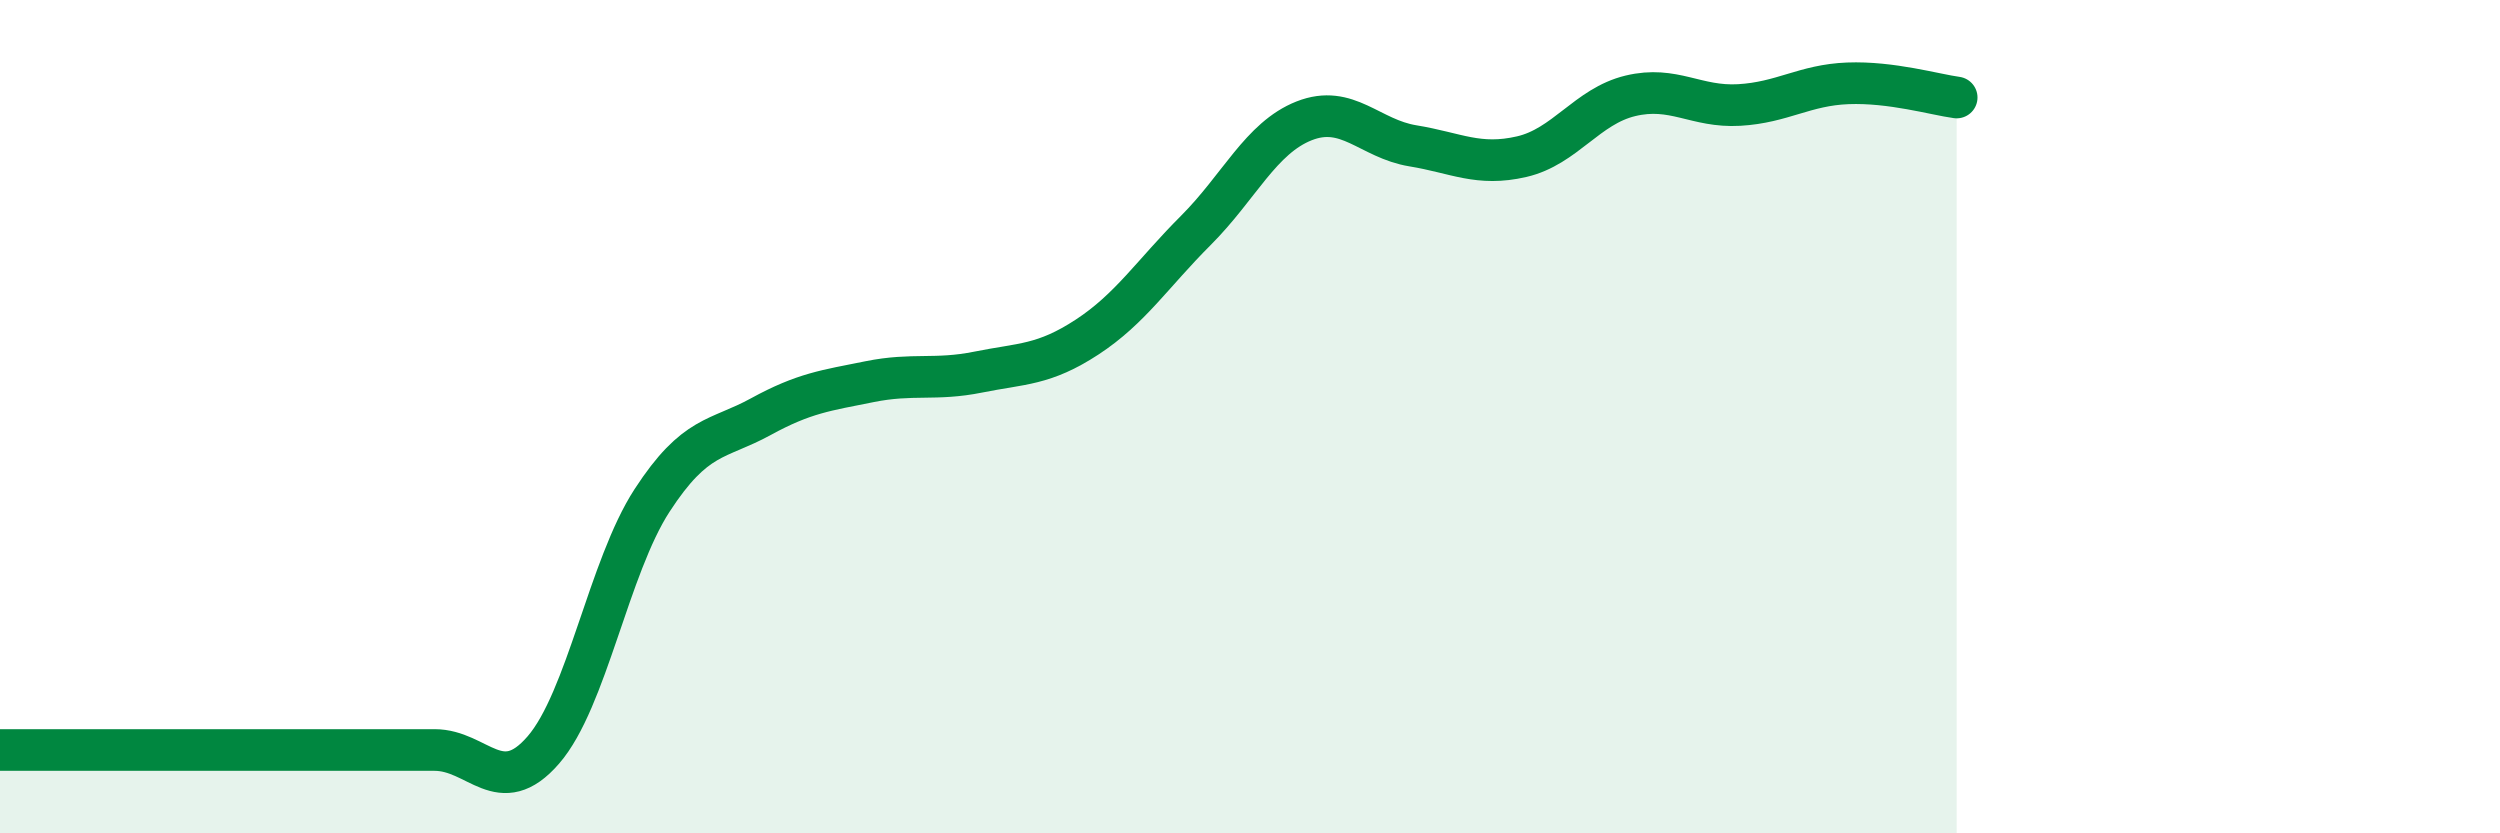
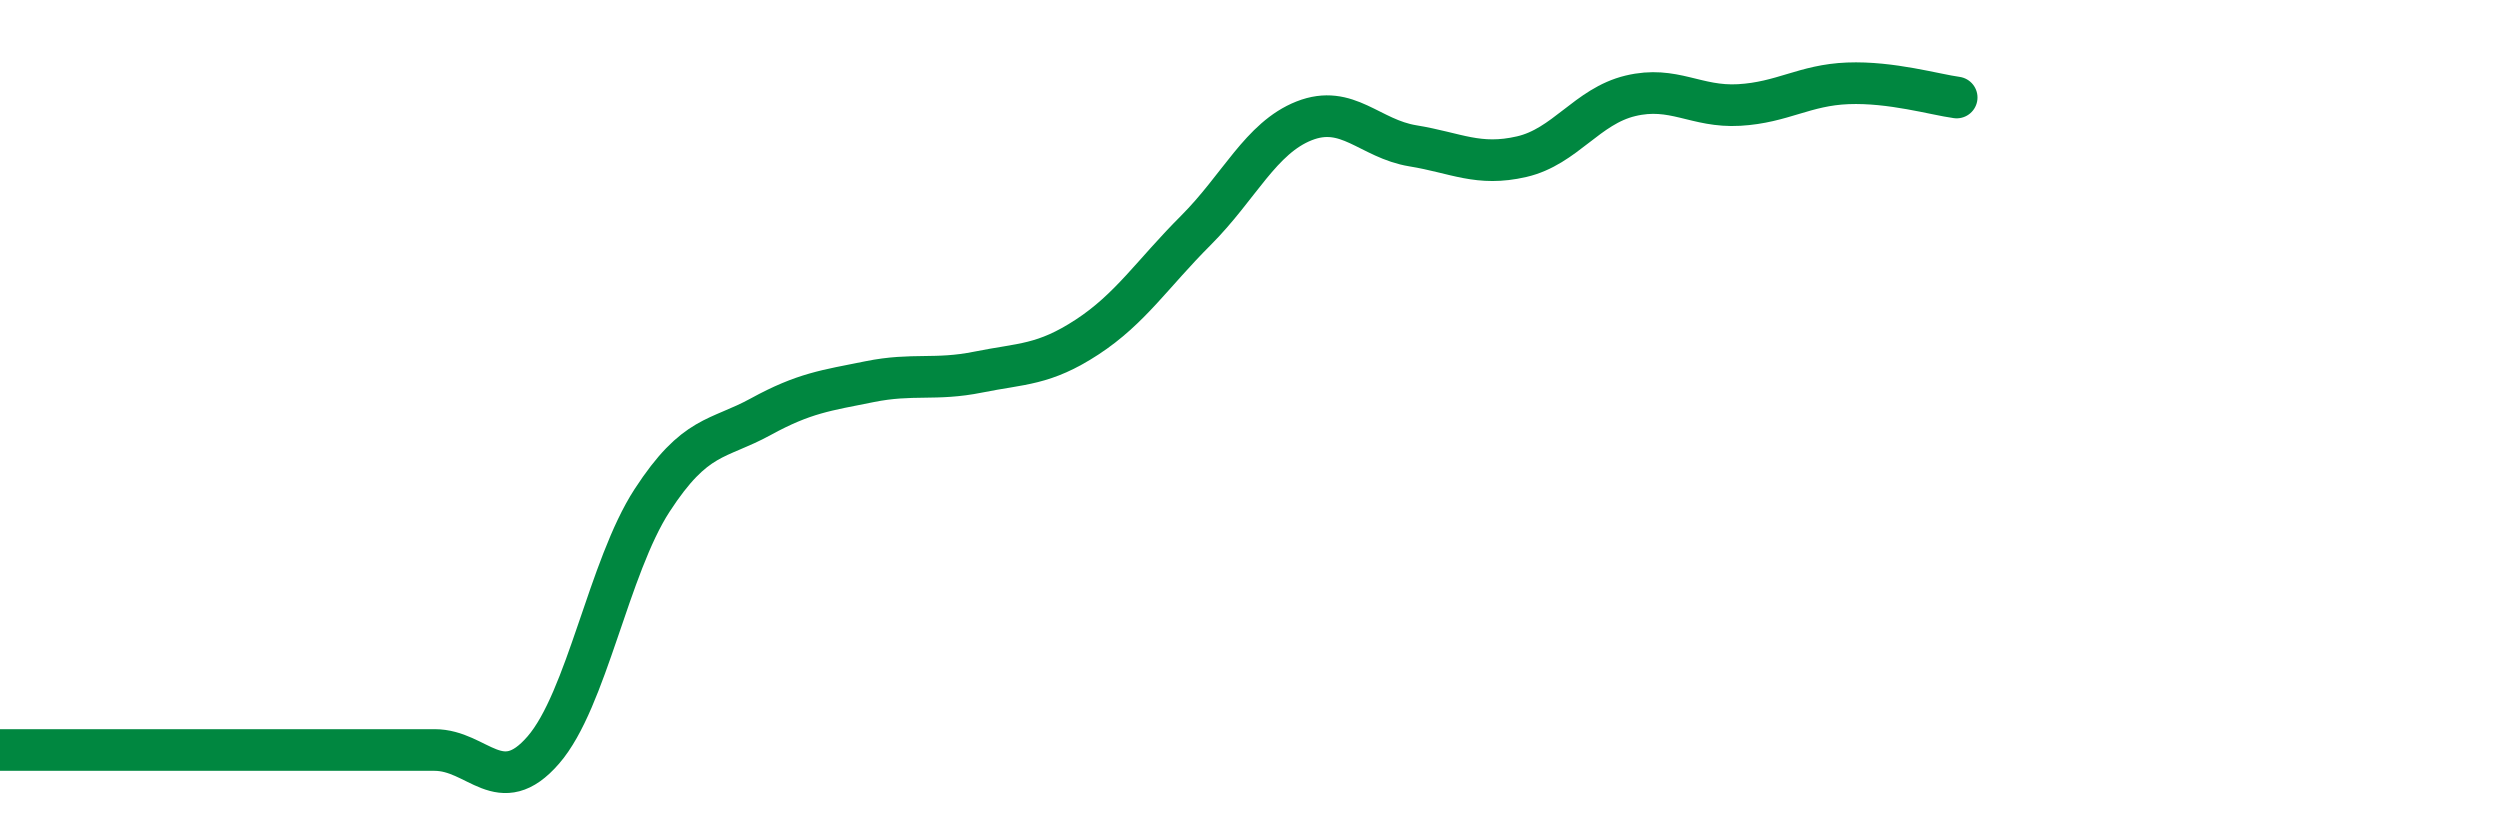
<svg xmlns="http://www.w3.org/2000/svg" width="60" height="20" viewBox="0 0 60 20">
-   <path d="M 0,18 C 0.52,18 1.57,18 2.61,18 C 3.65,18 4.18,18 5.22,18 C 6.26,18 6.79,18 7.83,18 C 8.87,18 9.39,18 10.43,18 C 11.47,18 12,19.2 13.04,18 C 14.08,16.8 14.61,13.61 15.65,12.01 C 16.69,10.41 17.22,10.57 18.26,10 C 19.3,9.43 19.83,9.37 20.87,9.16 C 21.91,8.95 22.44,9.14 23.48,8.93 C 24.52,8.72 25.05,8.77 26.09,8.09 C 27.13,7.41 27.66,6.57 28.7,5.53 C 29.74,4.49 30.26,3.31 31.3,2.9 C 32.34,2.49 32.87,3.33 33.91,3.5 C 34.95,3.67 35.48,4 36.52,3.76 C 37.56,3.52 38.09,2.55 39.13,2.3 C 40.17,2.05 40.7,2.58 41.74,2.52 C 42.78,2.46 43.31,2.04 44.35,2 C 45.39,1.96 46.44,2.27 46.96,2.34L46.96 20L0 20Z" fill="#008740" opacity="0.1" stroke-linecap="round" stroke-linejoin="round" />
  <path d="M 0,18 C 0.52,18 1.57,18 2.61,18 C 3.65,18 4.18,18 5.22,18 C 6.26,18 6.79,18 7.83,18 C 8.87,18 9.39,18 10.43,18 C 11.47,18 12,19.2 13.04,18 C 14.08,16.8 14.61,13.61 15.65,12.01 C 16.69,10.41 17.22,10.57 18.26,10 C 19.3,9.43 19.83,9.37 20.87,9.16 C 21.91,8.95 22.44,9.14 23.48,8.93 C 24.52,8.72 25.05,8.77 26.09,8.09 C 27.13,7.41 27.66,6.57 28.7,5.53 C 29.74,4.49 30.26,3.31 31.3,2.9 C 32.34,2.49 32.87,3.33 33.91,3.5 C 34.95,3.67 35.48,4 36.52,3.76 C 37.56,3.52 38.09,2.55 39.13,2.3 C 40.17,2.05 40.7,2.58 41.74,2.52 C 42.78,2.46 43.31,2.04 44.35,2 C 45.39,1.96 46.44,2.27 46.96,2.34" stroke="#008740" stroke-width="1" fill="none" stroke-linecap="round" stroke-linejoin="round" />
</svg>